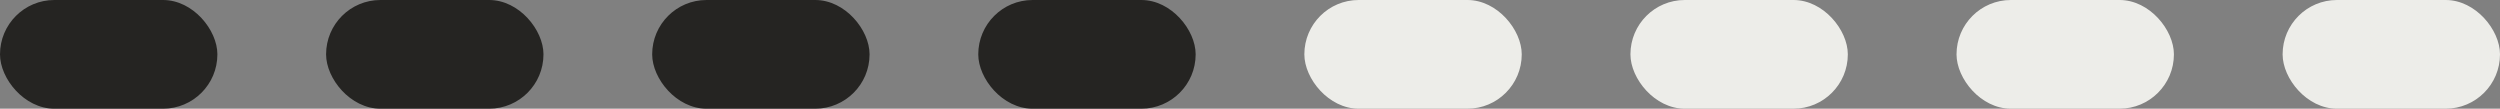
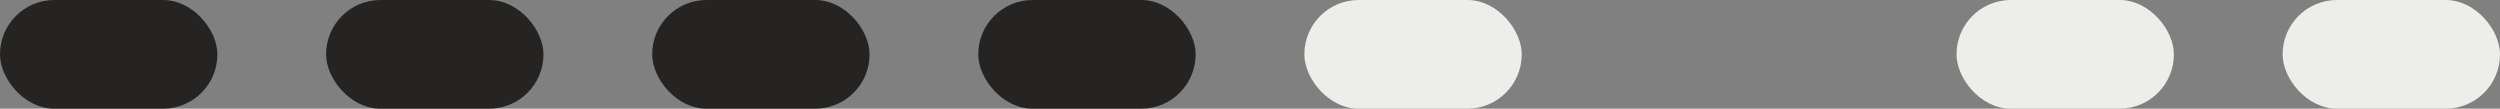
<svg xmlns="http://www.w3.org/2000/svg" width="115" height="5" viewBox="0 0 115 5" fill="none">
  <rect x="0" y="0" width="115" height="5" fill="#808080" stroke="none" />
  <rect width="10" height="5" rx="2.5" fill="#252422" />
  <rect x="15" width="10" height="5" rx="2.5" fill="#252422" />
  <rect x="30" width="10" height="5" rx="2.5" fill="#252422" />
  <rect x="45" width="10" height="5" rx="2.5" fill="#252422" />
  <rect x="60" width="10" height="5" rx="2.5" fill="#EDEDE9" />
-   <rect x="75" width="10" height="5" rx="2.5" fill="#EDEDE9" />
  <rect x="90" width="10" height="5" rx="2.5" fill="#EDEDE9" />
  <rect x="105" width="10" height="5" rx="2.5" fill="#EDEDE9" />
</svg>